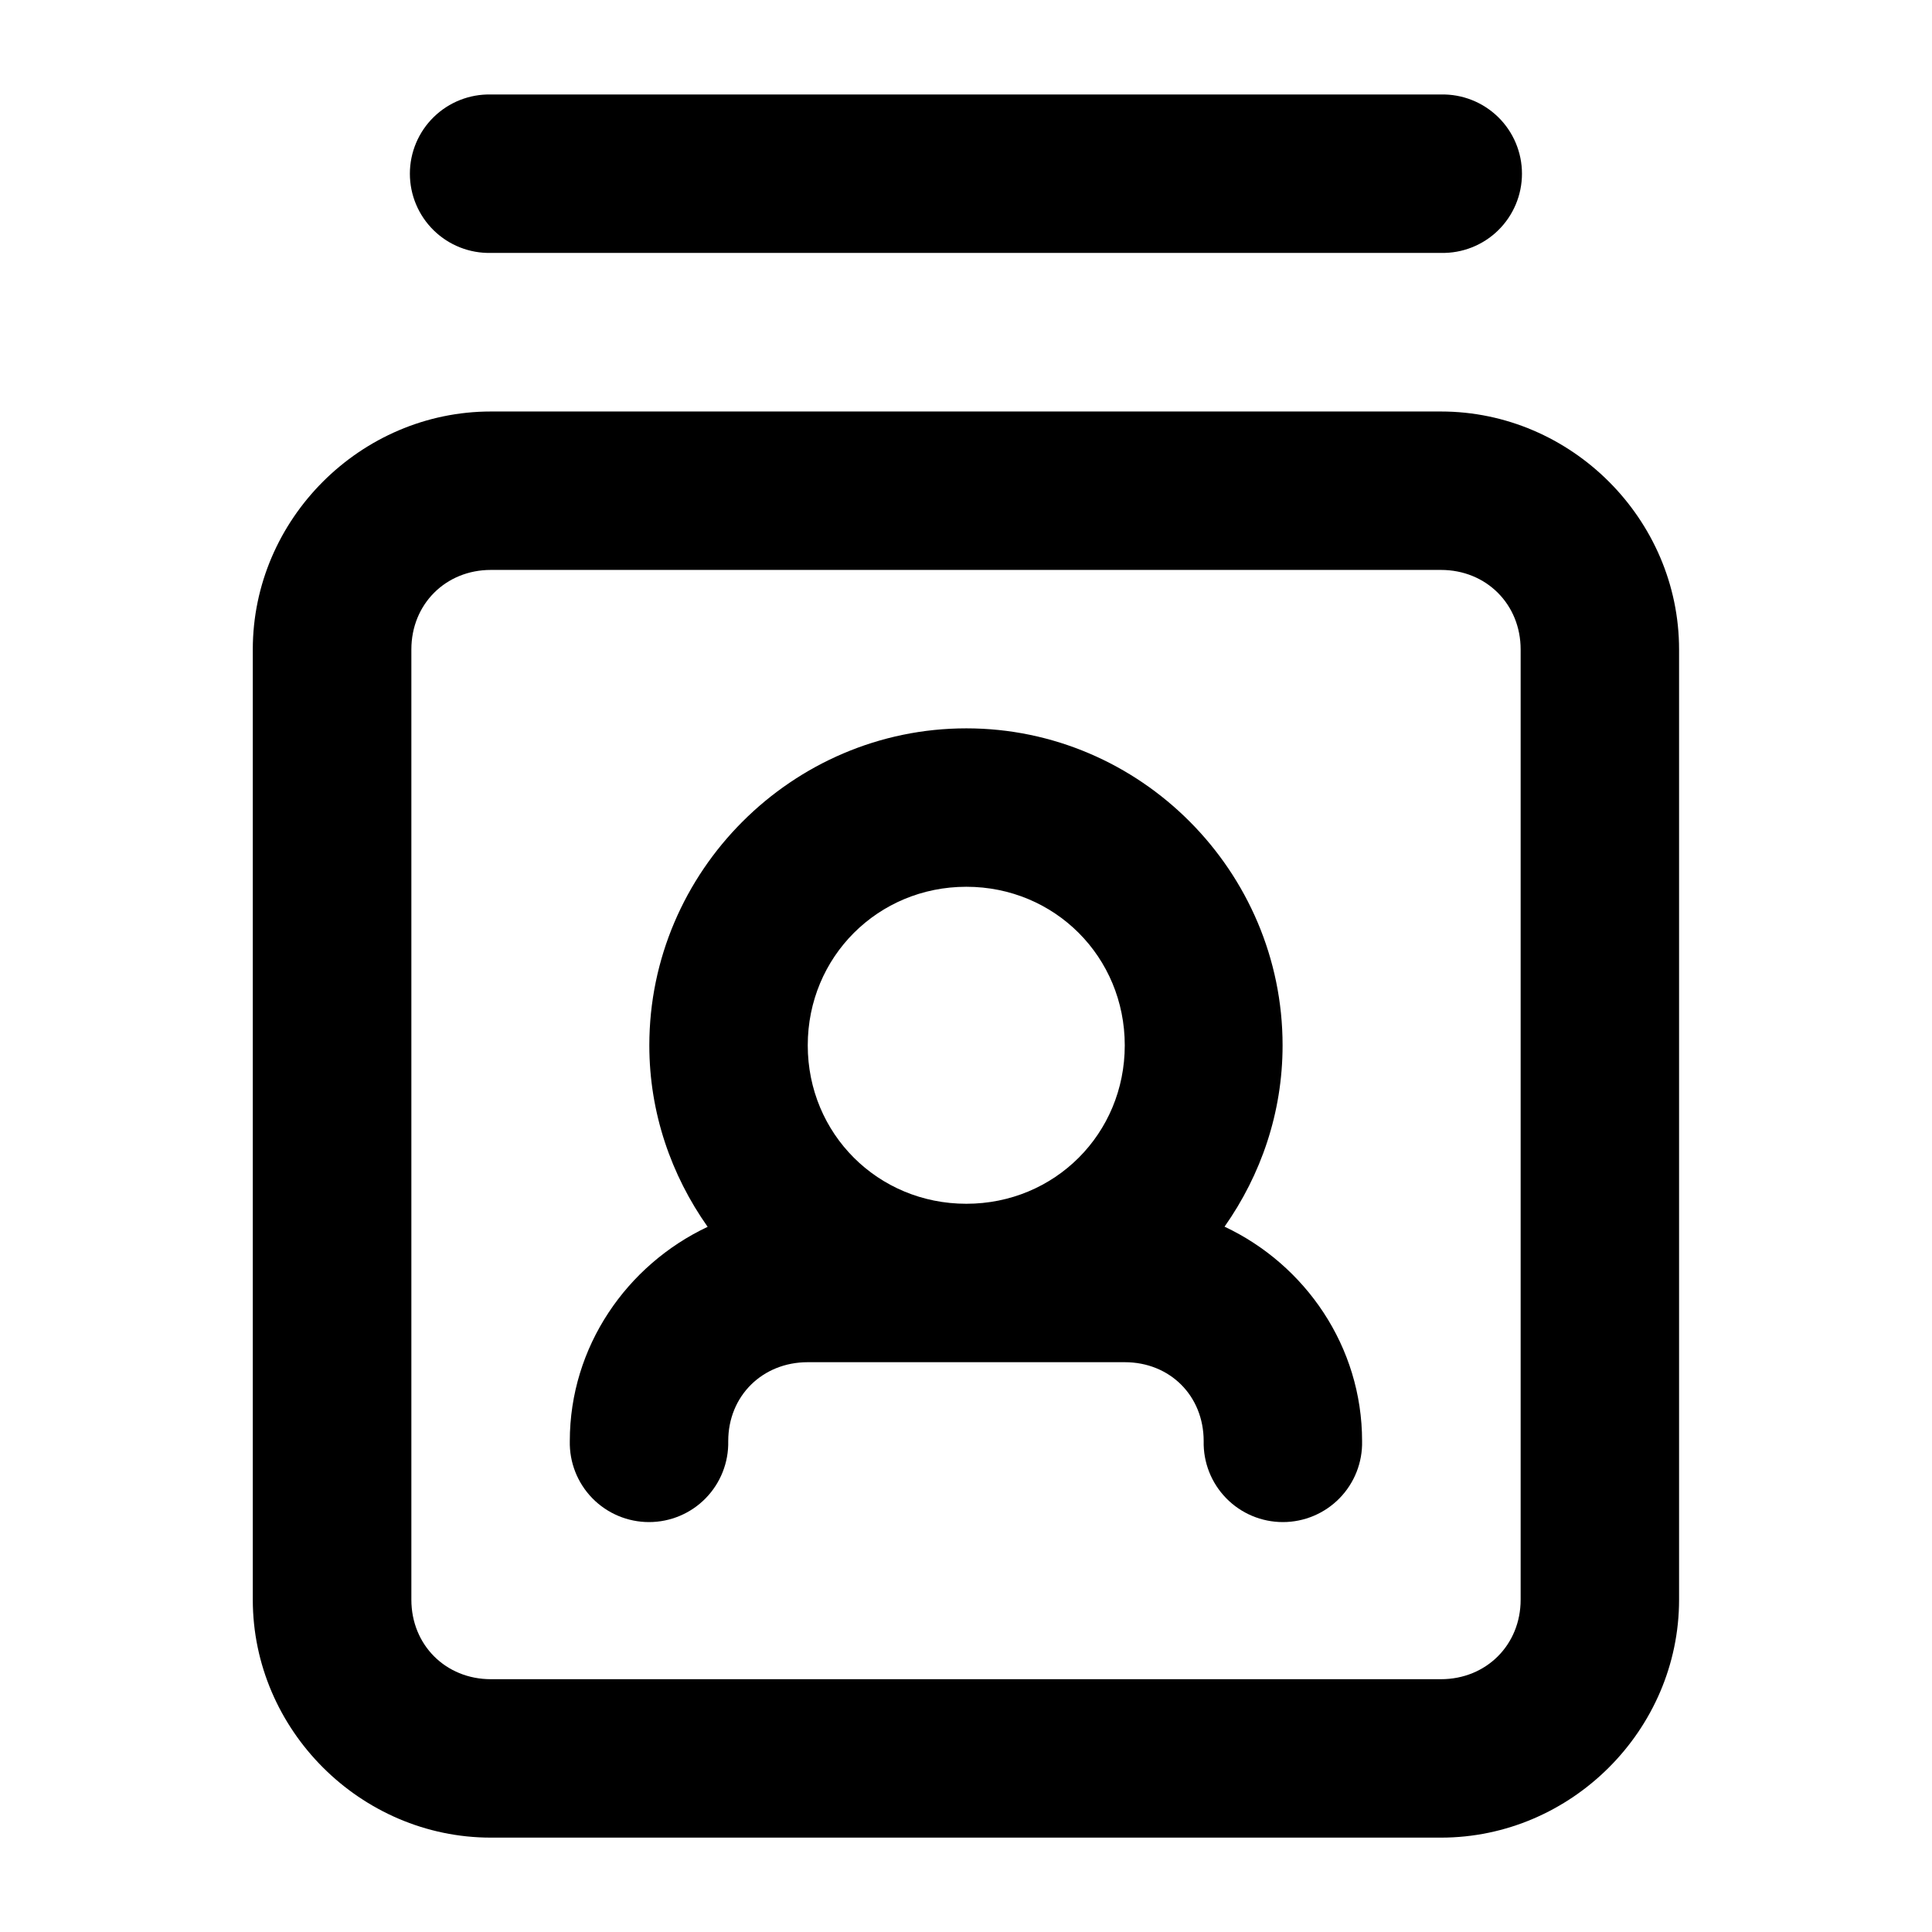
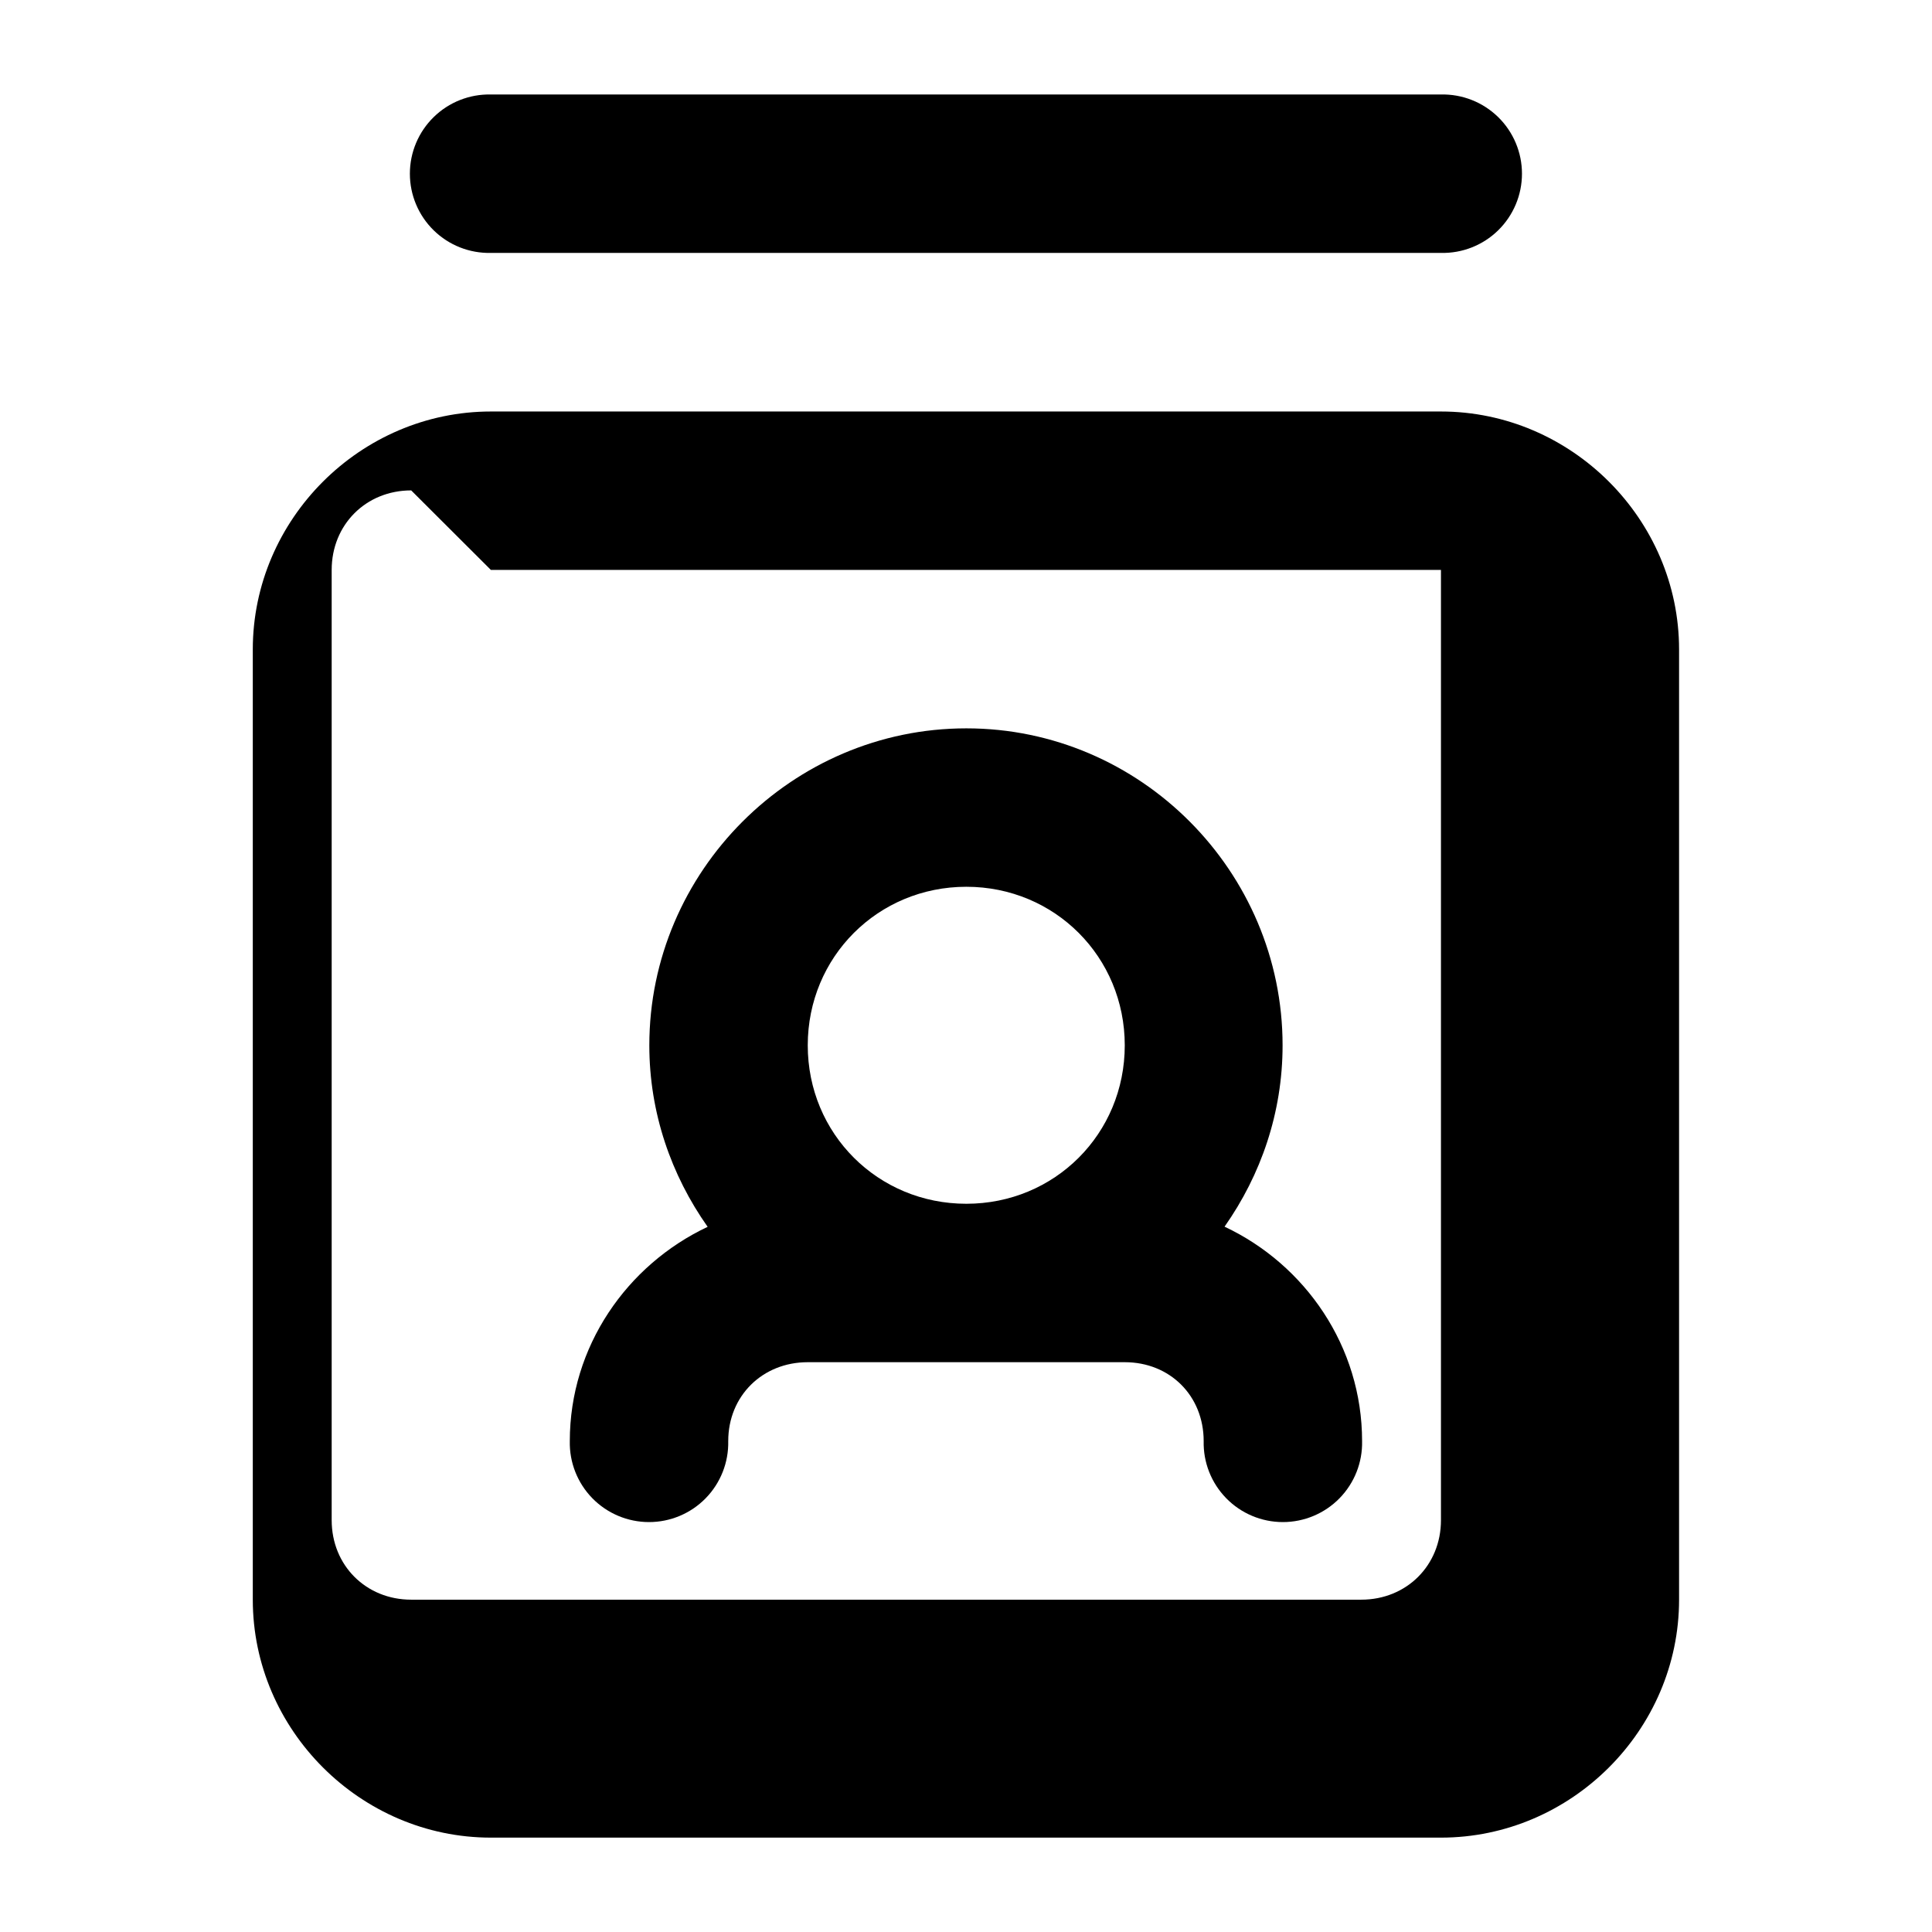
<svg xmlns="http://www.w3.org/2000/svg" fill="#000000" width="800px" height="800px" version="1.1" viewBox="144 144 512 512">
-   <path d="m274.09 169.04c-5.648-0.125-11.109 2.031-15.148 5.981-4.043 3.949-6.32 9.363-6.32 15.012 0 5.652 2.277 11.062 6.32 15.016 4.039 3.949 9.5 6.106 15.148 5.977h251.78c5.652 0.129 11.113-2.027 15.152-5.977 4.039-3.953 6.316-9.363 6.316-15.016 0-5.648-2.277-11.062-6.316-15.012-4.039-3.949-9.5-6.106-15.152-5.981zm0 84.012c-34.523 0-63.098 28.531-63.098 63.059v251.82c0 34.527 28.574 63.059 63.098 63.059h251.78c34.527 0 63.102-28.531 63.102-63.059v-251.82c0-34.527-28.574-63.059-63.102-63.059zm0 41.984h251.78c11.996 0 21.117 9.082 21.117 21.074v251.82c0 11.992-9.121 21.074-21.117 21.074h-251.78c-11.992 0-21.074-9.082-21.074-21.074v-251.82c0-11.992 9.082-21.074 21.074-21.074zm126 41.984c-46.129 0-84.012 37.883-84.012 84.008 0 17.883 5.805 34.422 15.457 48.094-21.418 10.094-36.531 31.746-36.531 56.785-0.125 5.648 2.031 11.109 5.981 15.148 3.953 4.039 9.363 6.312 15.012 6.312 5.652 0 11.062-2.273 15.012-6.312 3.949-4.039 6.106-9.5 5.981-15.148 0-11.992 9.082-20.91 21.074-20.91h84.012c11.992 0 20.91 8.918 20.91 20.91-0.129 5.648 2.027 11.109 5.981 15.148 3.949 4.039 9.359 6.312 15.008 6.312 5.652 0 11.062-2.273 15.012-6.312 3.953-4.039 6.109-9.5 5.981-15.148 0-25.066-15.035-46.746-36.449-56.828 9.617-13.668 15.379-30.18 15.379-48.051 0-46.125-37.68-84.008-83.805-84.008zm0 41.984c23.434 0 41.984 18.59 41.984 42.023 0 23.438-18.551 41.984-41.984 41.984-23.438 0-42.027-18.547-42.027-41.984 0-23.434 18.59-42.023 42.027-42.023z" fill-rule="evenodd" />
+   <path d="m274.09 169.04c-5.648-0.125-11.109 2.031-15.148 5.981-4.043 3.949-6.32 9.363-6.32 15.012 0 5.652 2.277 11.062 6.32 15.016 4.039 3.949 9.5 6.106 15.148 5.977h251.78c5.652 0.129 11.113-2.027 15.152-5.977 4.039-3.953 6.316-9.363 6.316-15.016 0-5.648-2.277-11.062-6.316-15.012-4.039-3.949-9.5-6.106-15.152-5.981zm0 84.012c-34.523 0-63.098 28.531-63.098 63.059v251.82c0 34.527 28.574 63.059 63.098 63.059h251.78c34.527 0 63.102-28.531 63.102-63.059v-251.82c0-34.527-28.574-63.059-63.102-63.059zm0 41.984h251.78v251.82c0 11.992-9.121 21.074-21.117 21.074h-251.78c-11.992 0-21.074-9.082-21.074-21.074v-251.82c0-11.992 9.082-21.074 21.074-21.074zm126 41.984c-46.129 0-84.012 37.883-84.012 84.008 0 17.883 5.805 34.422 15.457 48.094-21.418 10.094-36.531 31.746-36.531 56.785-0.125 5.648 2.031 11.109 5.981 15.148 3.953 4.039 9.363 6.312 15.012 6.312 5.652 0 11.062-2.273 15.012-6.312 3.949-4.039 6.106-9.5 5.981-15.148 0-11.992 9.082-20.91 21.074-20.91h84.012c11.992 0 20.91 8.918 20.91 20.91-0.129 5.648 2.027 11.109 5.981 15.148 3.949 4.039 9.359 6.312 15.008 6.312 5.652 0 11.062-2.273 15.012-6.312 3.953-4.039 6.109-9.5 5.981-15.148 0-25.066-15.035-46.746-36.449-56.828 9.617-13.668 15.379-30.18 15.379-48.051 0-46.125-37.68-84.008-83.805-84.008zm0 41.984c23.434 0 41.984 18.59 41.984 42.023 0 23.438-18.551 41.984-41.984 41.984-23.438 0-42.027-18.547-42.027-41.984 0-23.434 18.59-42.023 42.027-42.023z" fill-rule="evenodd" />
</svg>